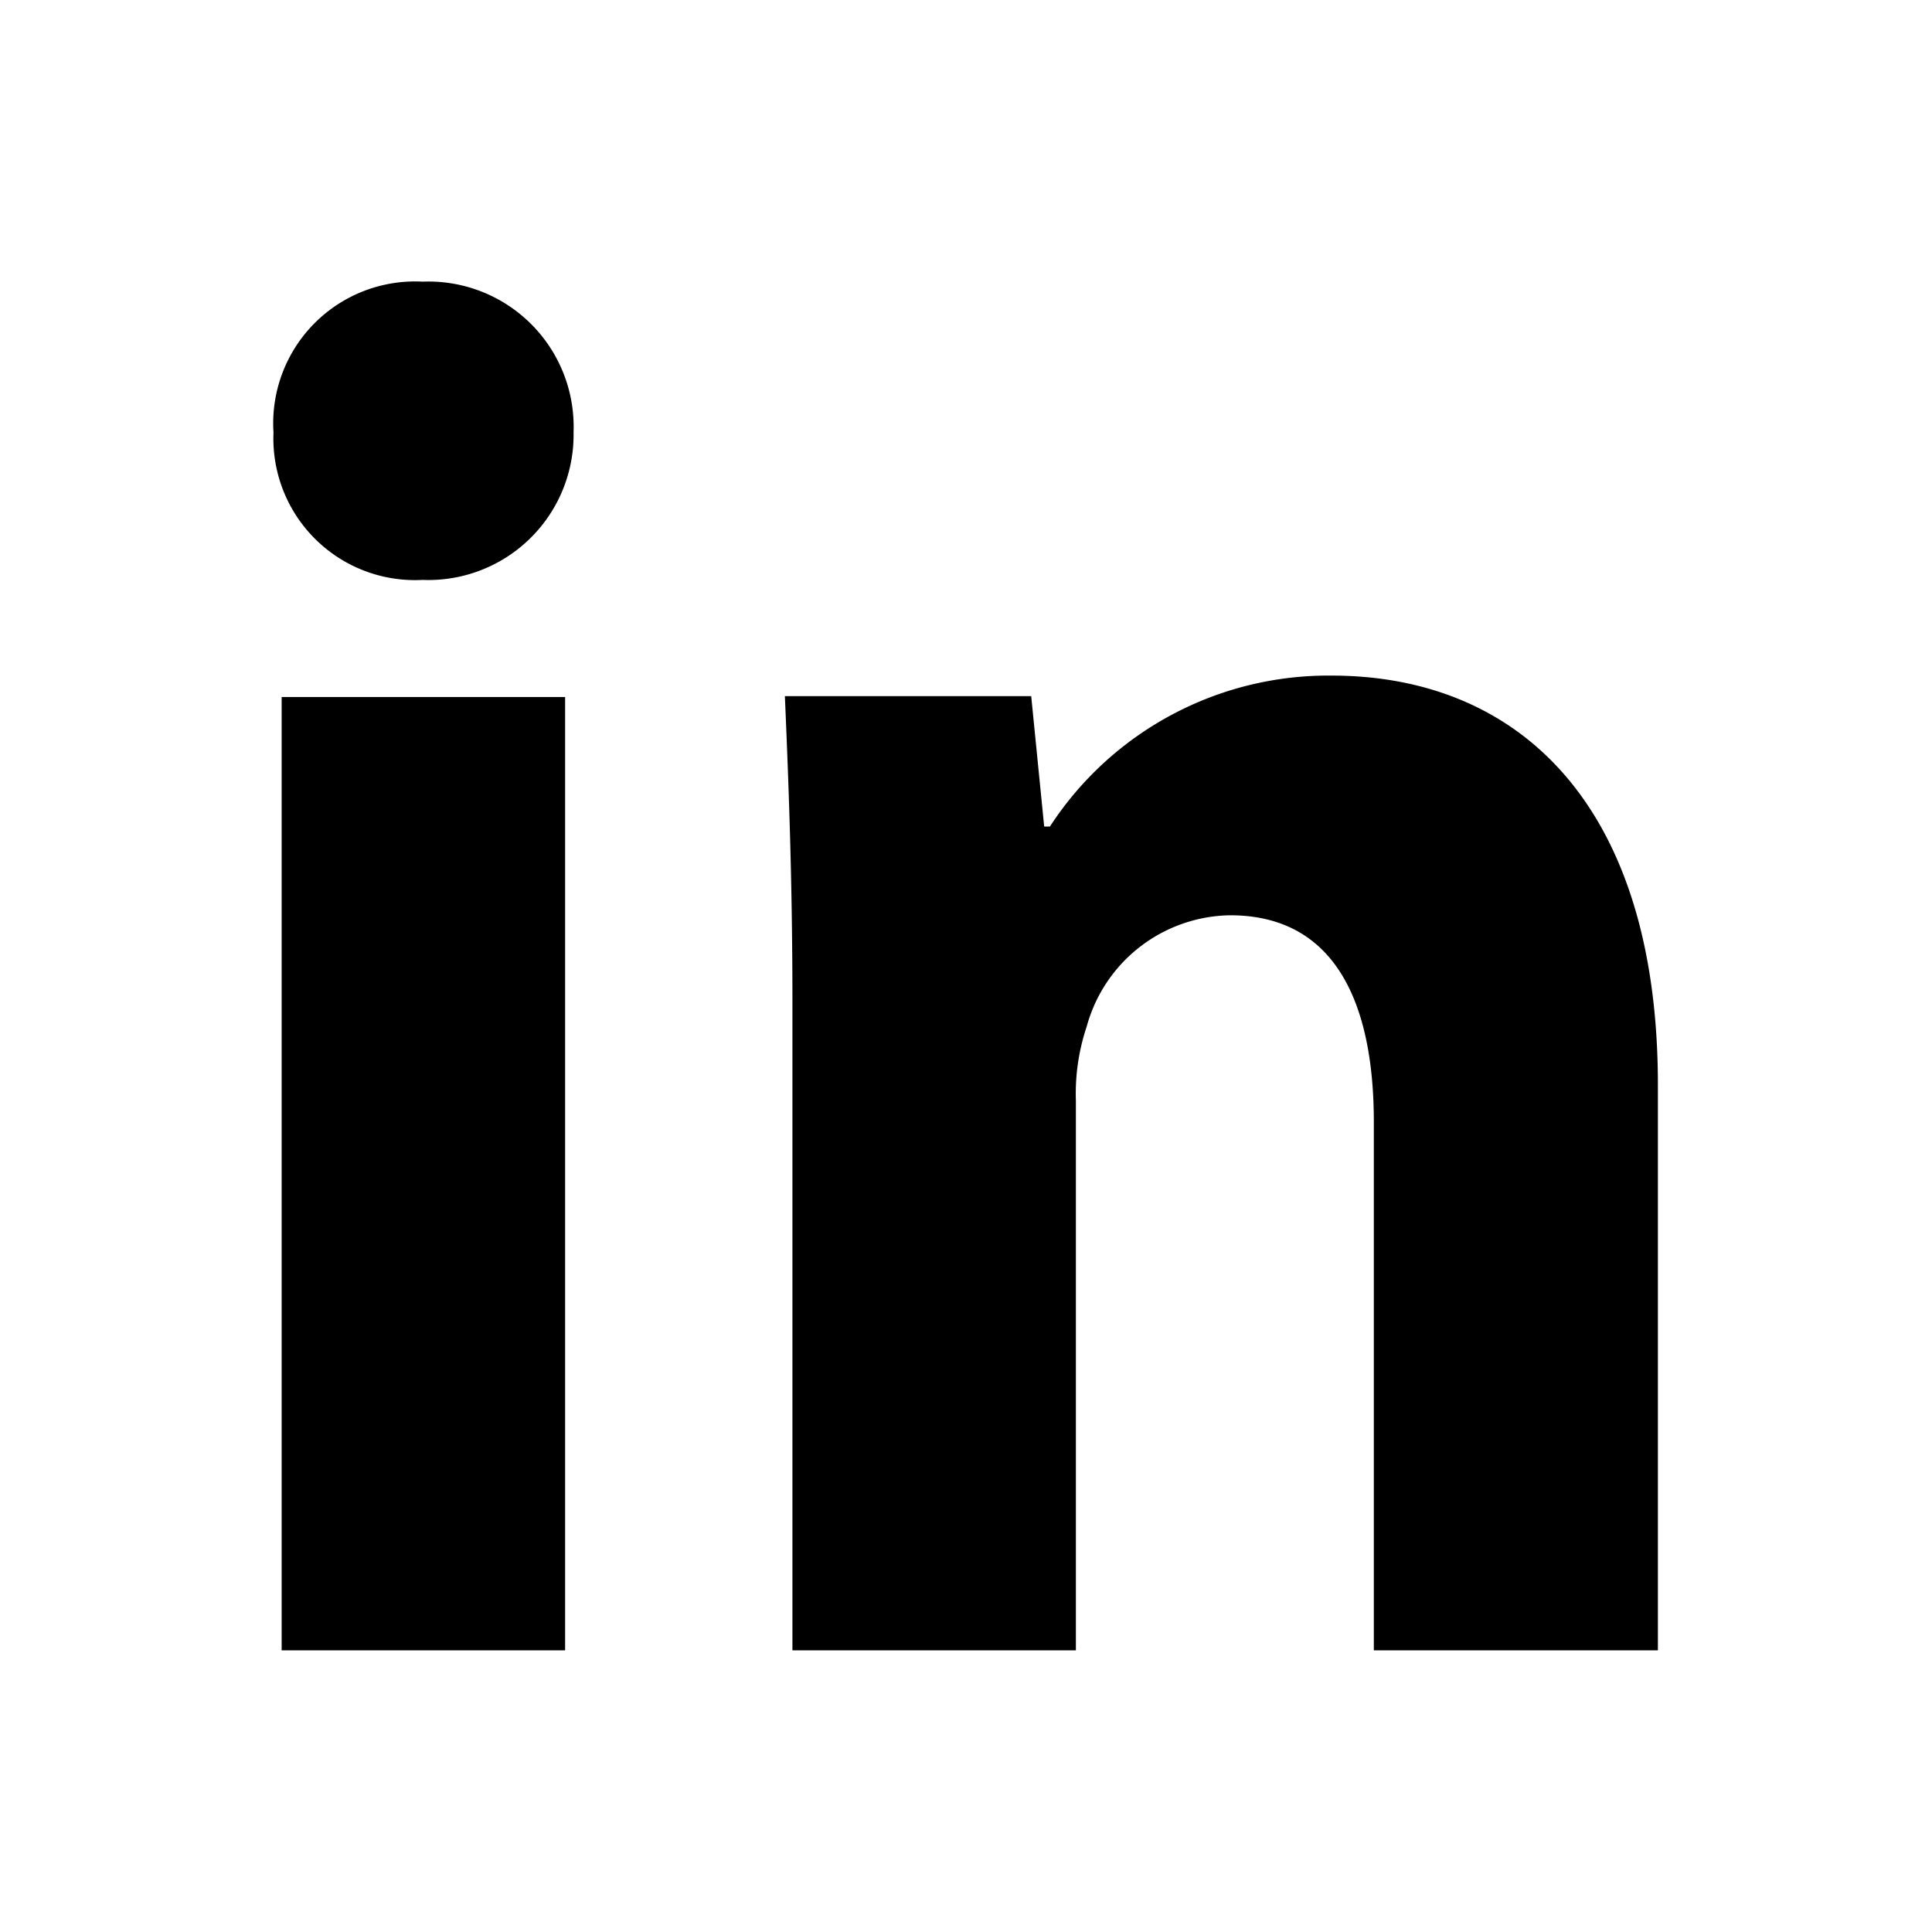
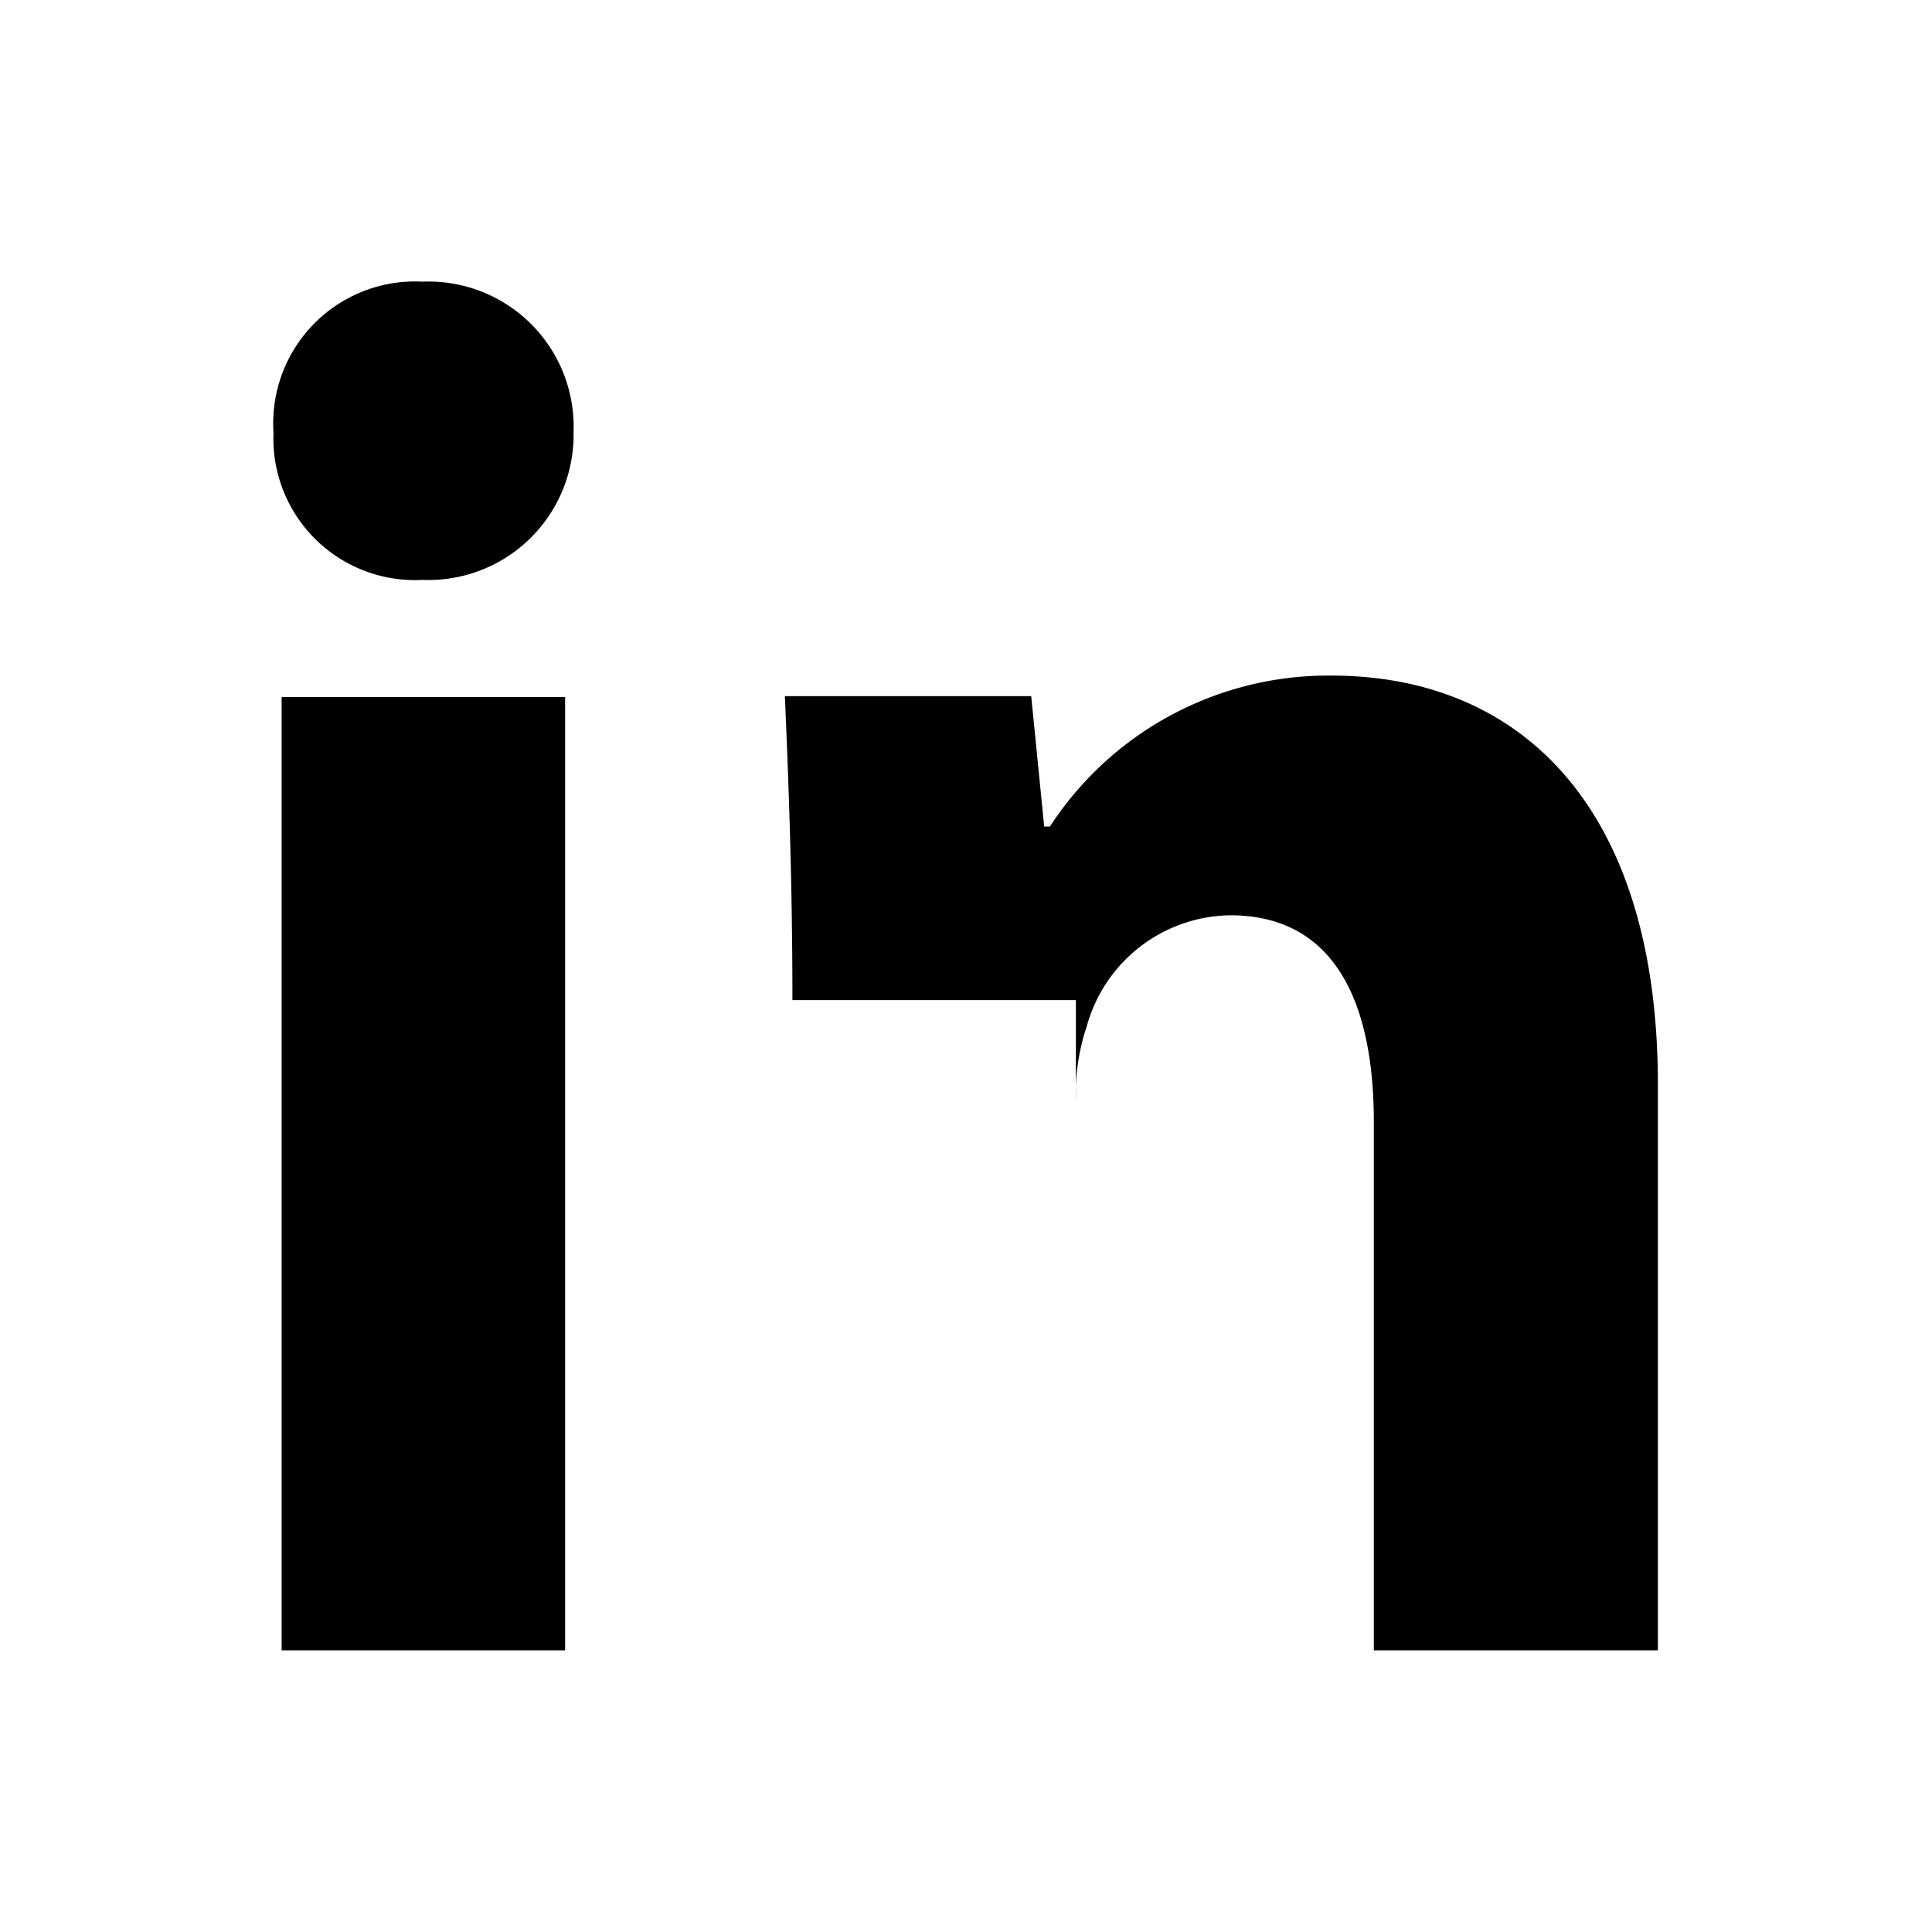
<svg xmlns="http://www.w3.org/2000/svg" t="1752894364511" class="icon" viewBox="0 0 1024 1024" version="1.1" p-id="8325" width="20" height="20">
-   <path d="M224 149.28a75.2 75.2 0 0 0-79.04 80A75.04 75.04 0 0 0 224 307.36a76.96 76.96 0 0 0 80-78.4 76.96 76.96 0 0 0-80-79.68zM878.72 874.72V575.04c0-148.8-74.08-216.96-172.96-216.96a176 176 0 0 0-149.28 80h-3.04l-6.88-69.12H416c1.92 44.48 4 98.08 4 161.12v344.64h150.24V583.36A112 112 0 0 1 576 544a80 80 0 0 1 76-58.88c54.4 0 76.16 44.48 76.16 109.6v280zM149.28 369.44h150.24v505.28H149.28z" fill="#000000" p-id="8326" />
+   <path d="M224 149.28a75.2 75.2 0 0 0-79.04 80A75.04 75.04 0 0 0 224 307.36a76.96 76.96 0 0 0 80-78.4 76.96 76.96 0 0 0-80-79.68zM878.72 874.72V575.04c0-148.8-74.08-216.96-172.96-216.96a176 176 0 0 0-149.28 80h-3.04l-6.88-69.12H416c1.92 44.48 4 98.08 4 161.12h150.24V583.36A112 112 0 0 1 576 544a80 80 0 0 1 76-58.88c54.4 0 76.16 44.48 76.16 109.6v280zM149.28 369.44h150.24v505.28H149.28z" fill="#000000" p-id="8326" />
</svg>